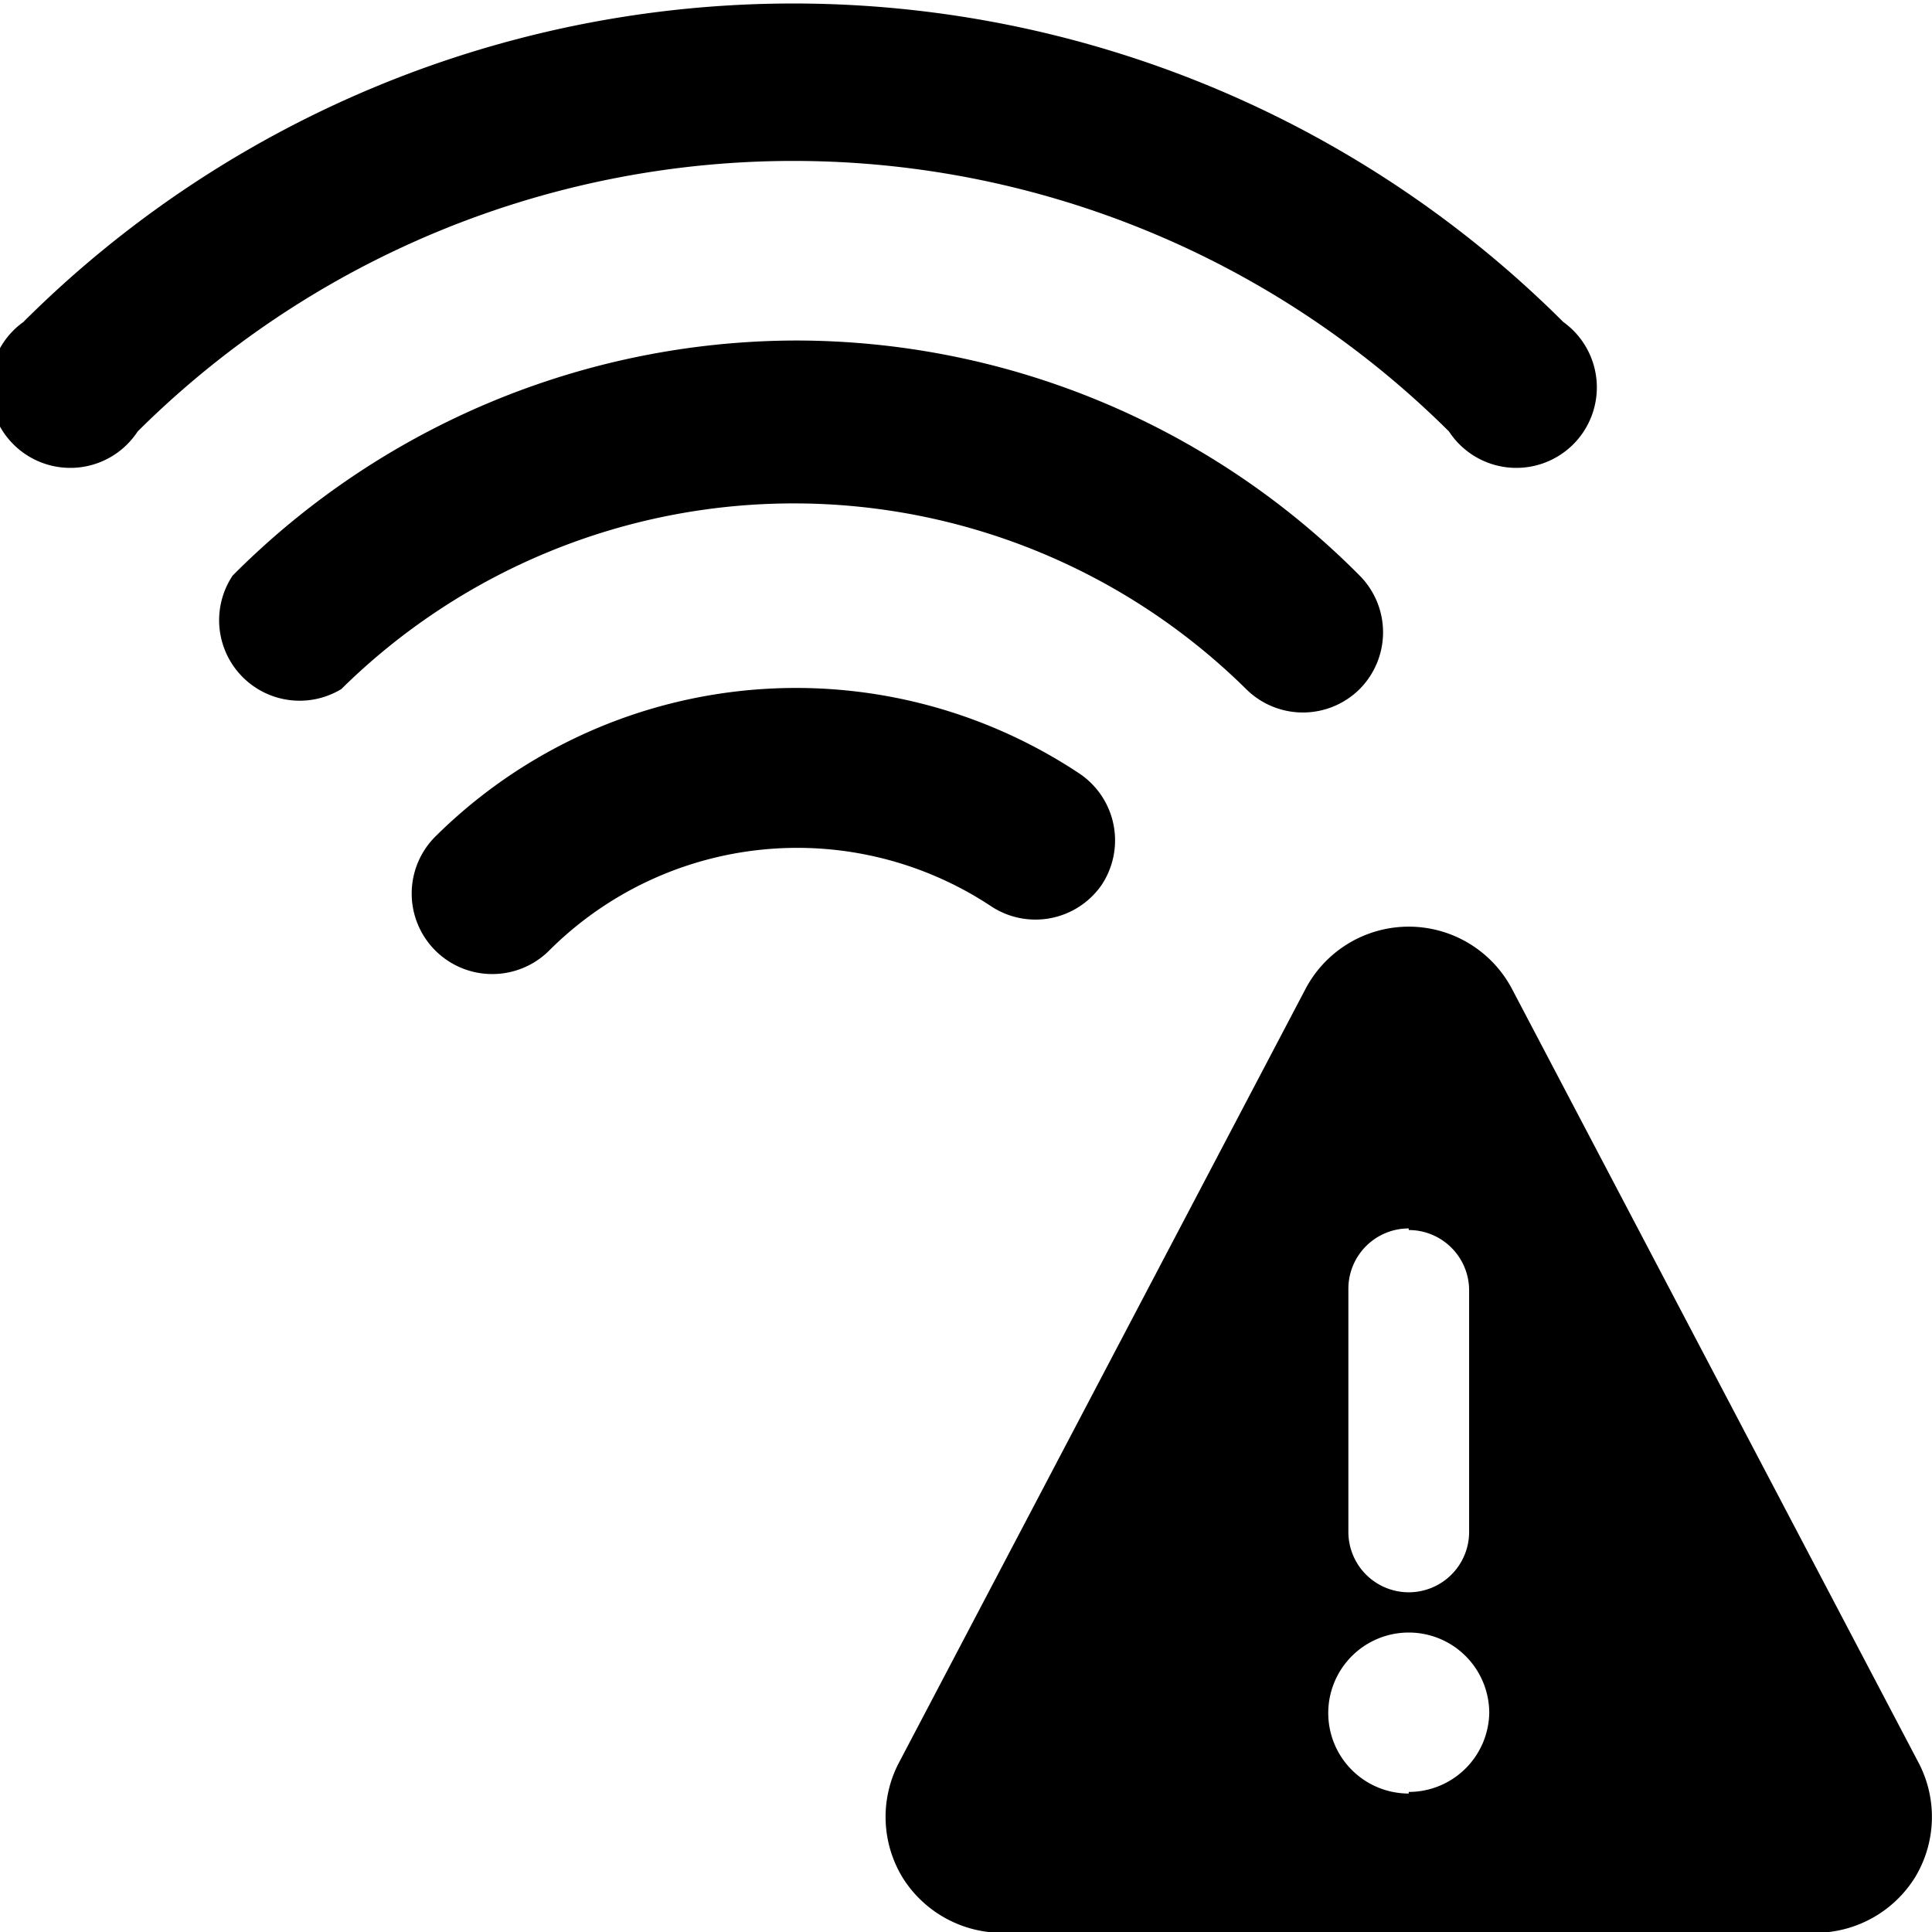
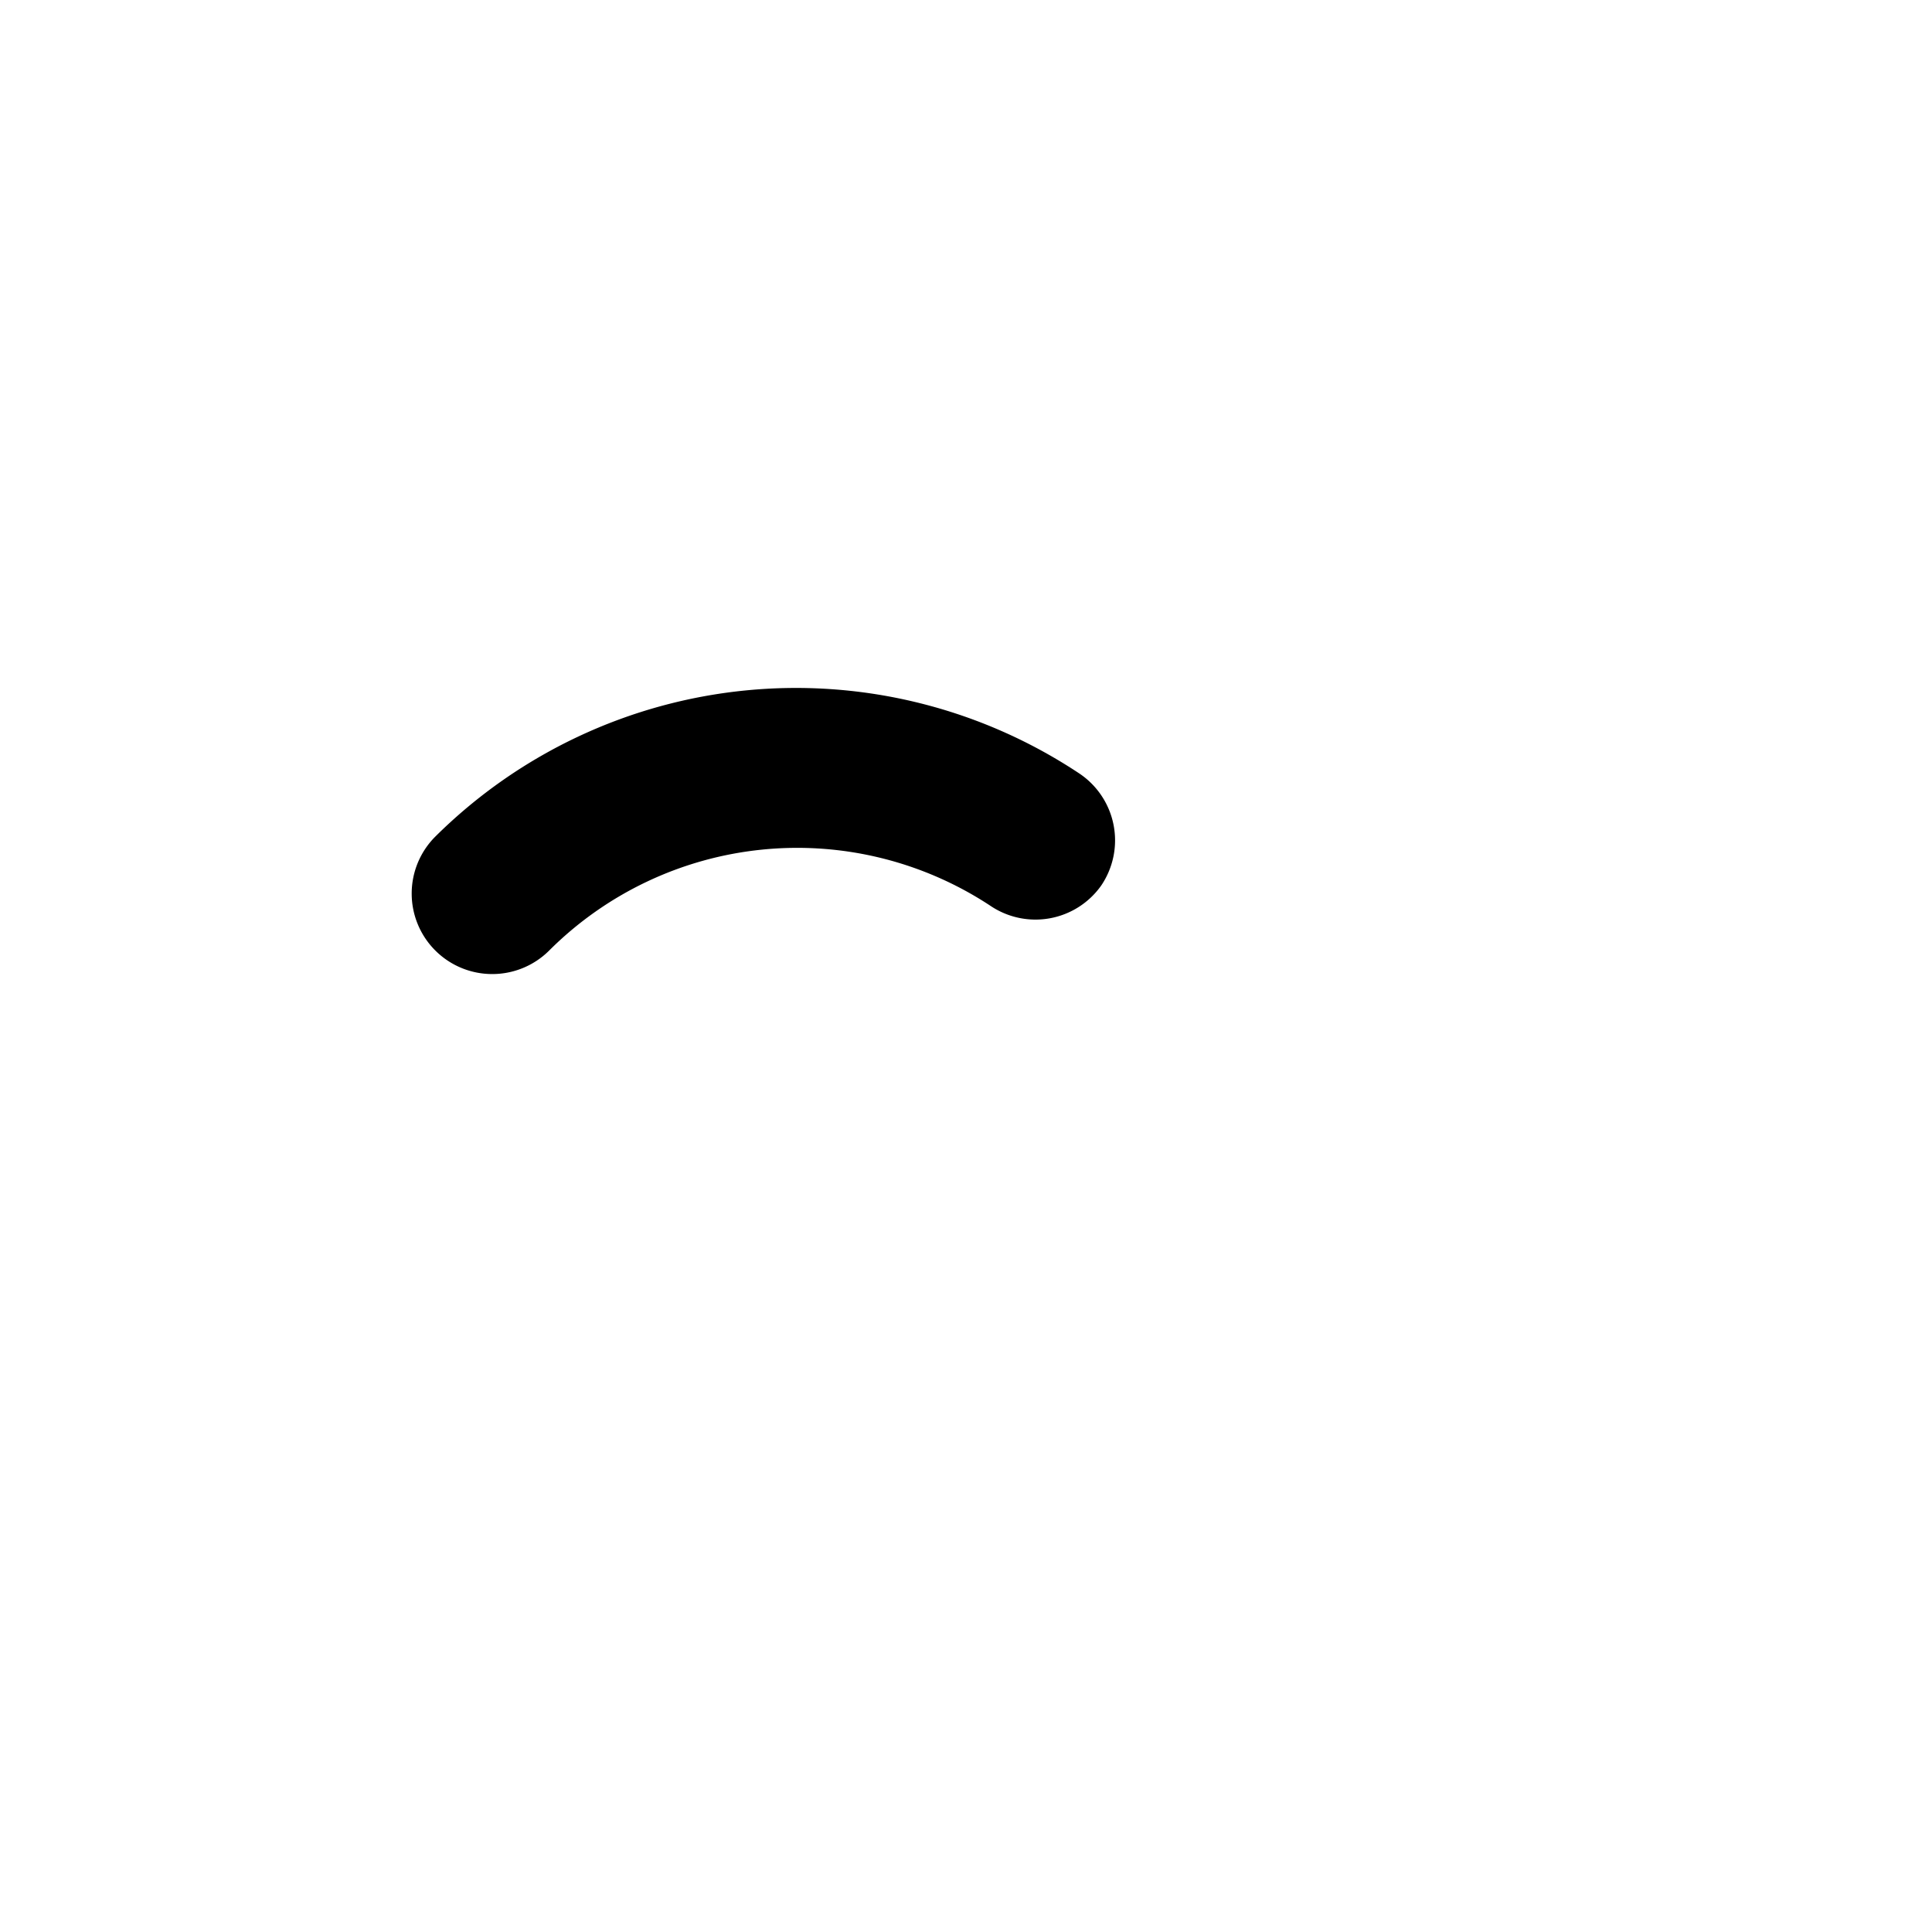
<svg xmlns="http://www.w3.org/2000/svg" viewBox="0 0 24 24">
  <g>
-     <path d="M15.48 8.56a1 1 0 0 0 1.41 0 1 1 0 0 0 0 -1.41 9.87 9.87 0 0 0 -7 -2.92 9.9 9.9 0 0 0 -7 2.92 1 1 0 0 0 1.35 1.41 8 8 0 0 1 11.24 0Z" fill="#000000" stroke-width="1" />
-     <path d="M18 5.36A1 1 0 1 0 19.42 4 13.54 13.54 0 0 0 0.29 4a1 1 0 1 0 1.42 1.36 11.55 11.55 0 0 1 16.29 0Z" fill="#000000" stroke-width="1" />
+     <path d="M15.48 8.56Z" fill="#000000" stroke-width="1" />
    <path d="M12.3 11.25a1 1 0 0 0 1.38 -0.25 1 1 0 0 0 -0.27 -1.39 6.36 6.36 0 0 0 -8 0.78 1 1 0 0 0 0 1.42 1 1 0 0 0 0.7 0.29 1 1 0 0 0 0.71 -0.29 4.36 4.36 0 0 1 5.48 -0.56Z" fill="#000000" stroke-width="1" />
-     <path d="M18.78 12.28a1.45 1.45 0 0 0 -2.56 0l-5.06 9.63a1.45 1.45 0 0 0 0.05 1.41 1.46 1.46 0 0 0 1.23 0.69h10.12a1.46 1.46 0 0 0 1.23 -0.69 1.45 1.45 0 0 0 0.05 -1.41Zm-1.28 3a0.75 0.75 0 0 1 0.75 0.75v3a0.75 0.75 0 1 1 -1.5 0V16a0.75 0.75 0 0 1 0.75 -0.74Zm0 7a1 1 0 1 1 1 -1 1 1 0 0 1 -1 0.98Z" fill="#000000" stroke-width="1" />
  </g>
</svg>